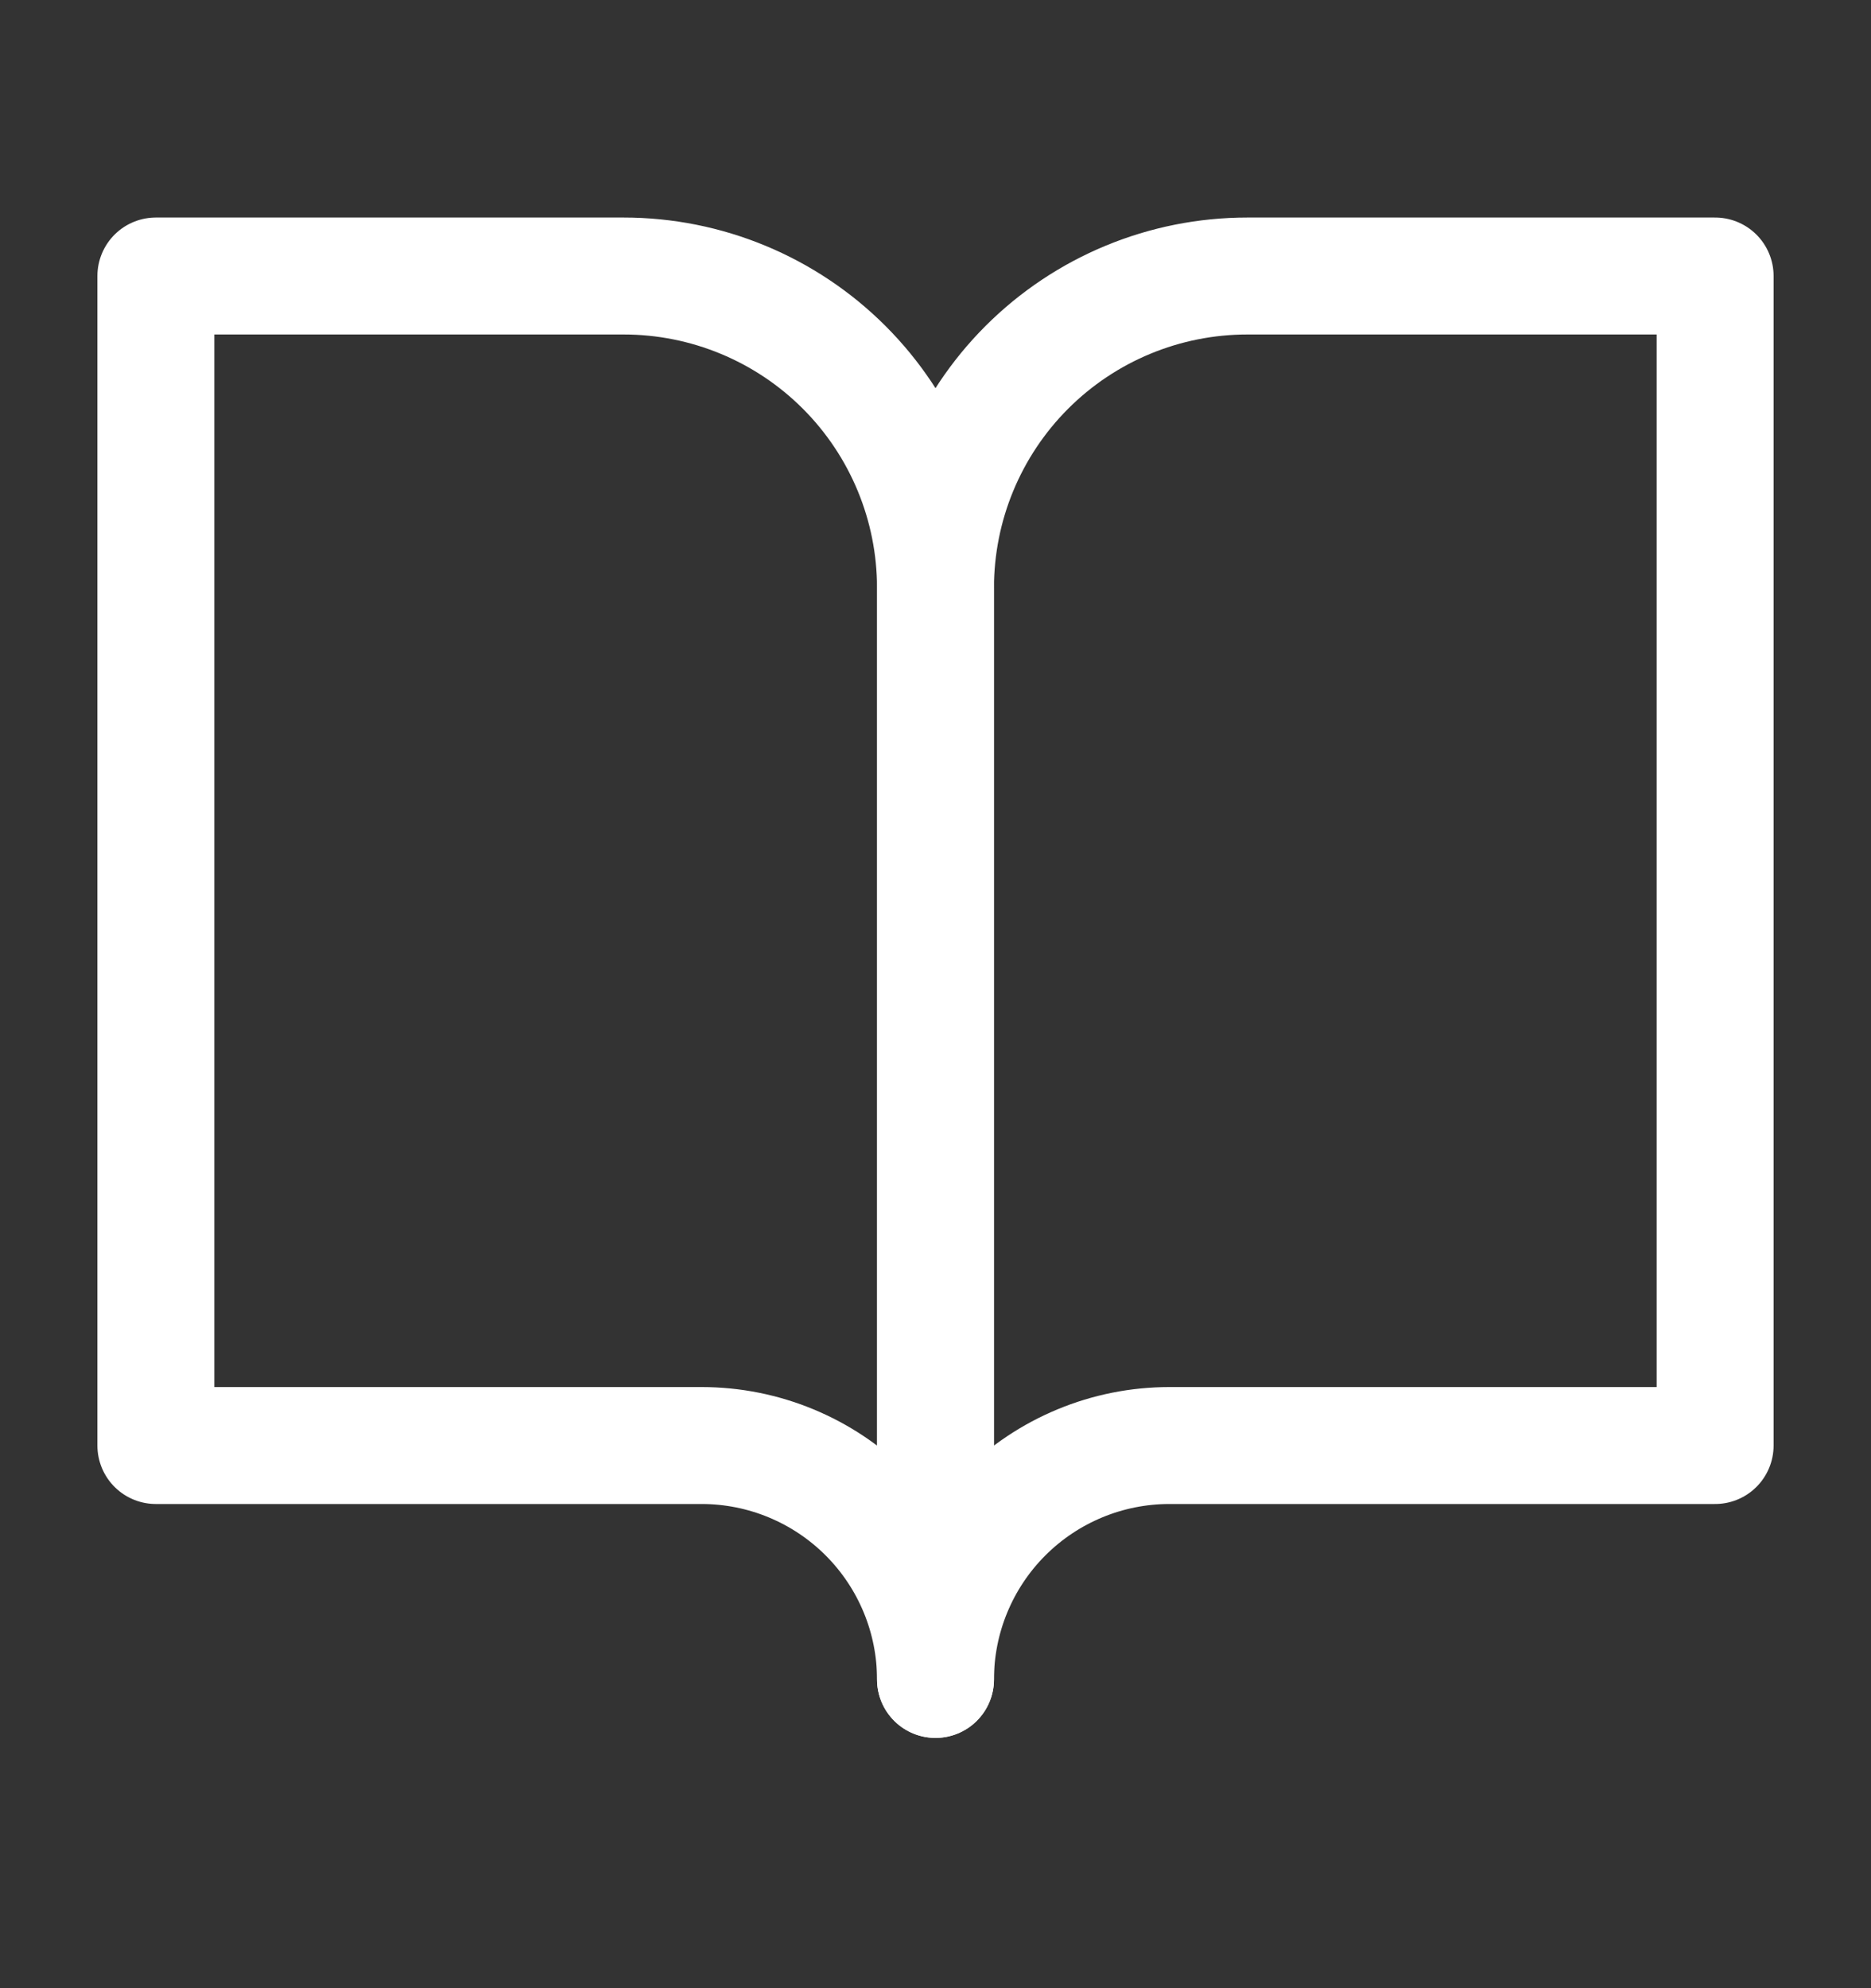
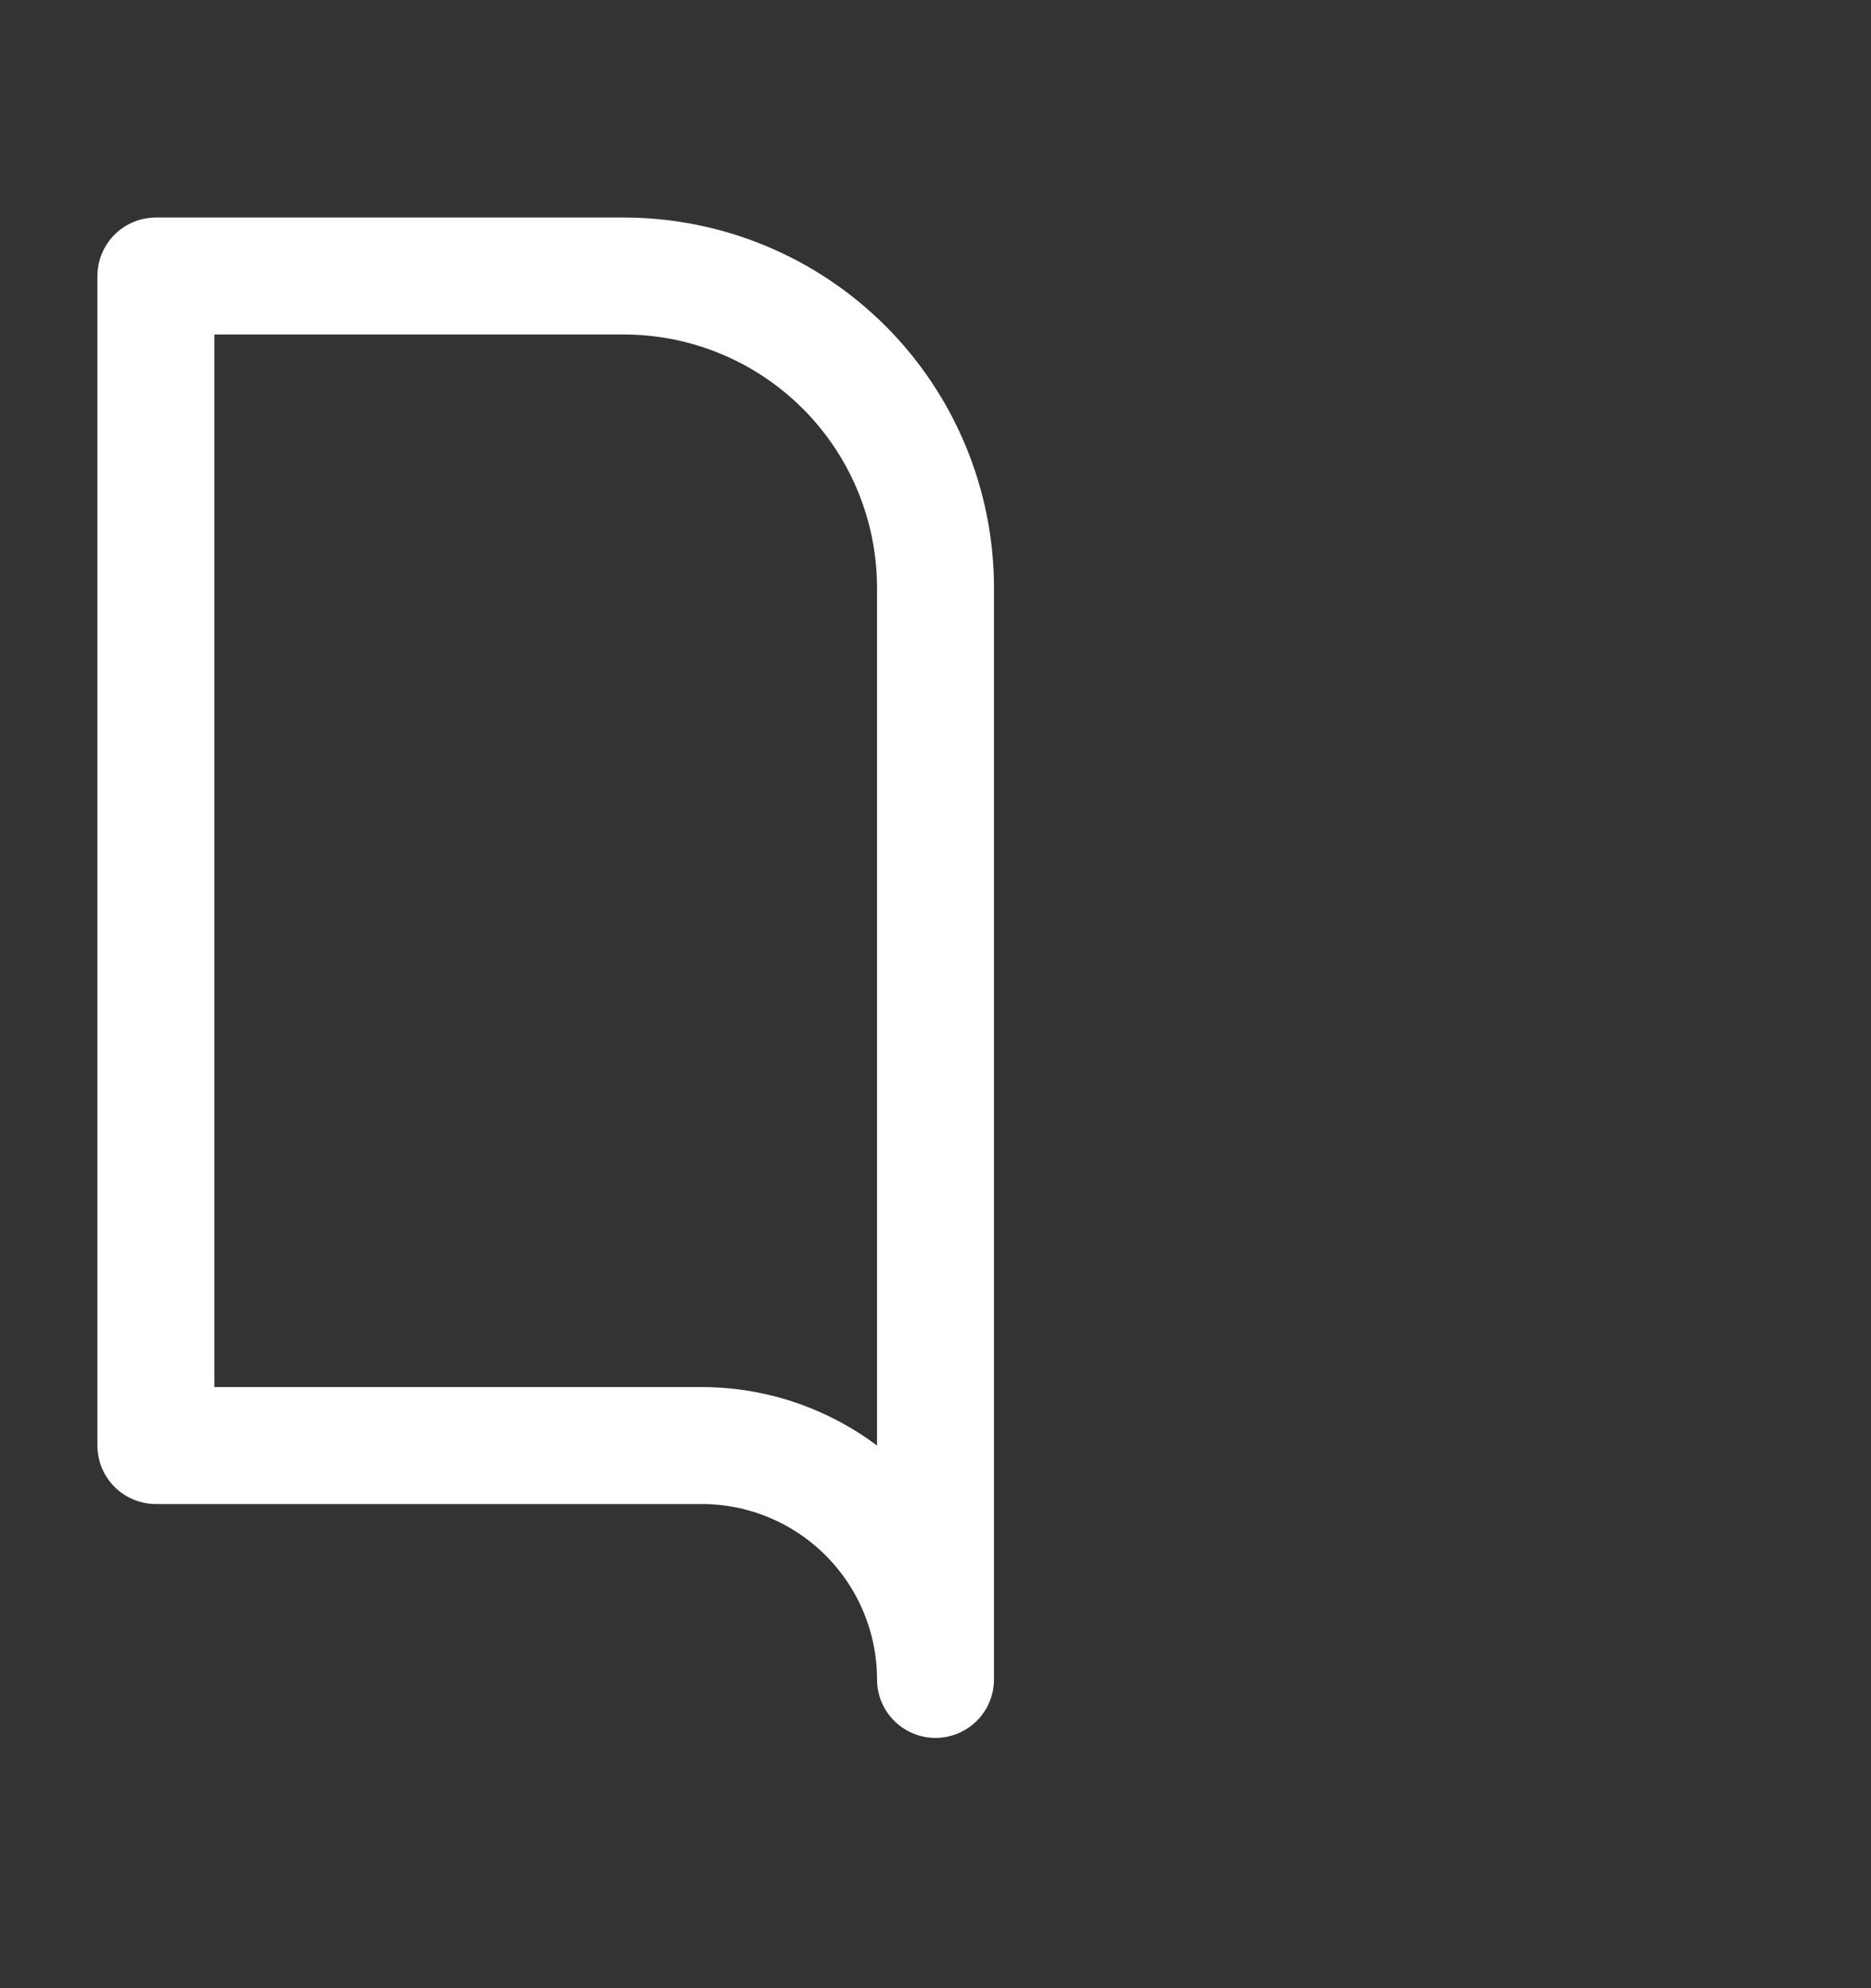
<svg xmlns="http://www.w3.org/2000/svg" width="16" height="17" viewBox="0 0 16 17" fill="none">
  <rect x="0" y="0" width="16" height="17" fill="#333333" stroke="none" />
  <path d="M1.333 2.36H5.333C6.041 2.36 6.719 2.641 7.219 3.141C7.719 3.641 8 4.32 8 5.027V14.36C8 13.83 7.789 13.321 7.414 12.946C7.039 12.571 6.53 12.36 6 12.36H1.333V2.36Z" stroke="white" stroke-linecap="round" stroke-linejoin="round" />
-   <path d="M14.667 2.36H10.667C9.959 2.36 9.281 2.641 8.781 3.141C8.281 3.641 8 4.32 8 5.027V14.36C8 13.83 8.211 13.321 8.586 12.946C8.961 12.571 9.47 12.36 10 12.36H14.667V2.36Z" stroke="white" stroke-linecap="round" stroke-linejoin="round" />
</svg>